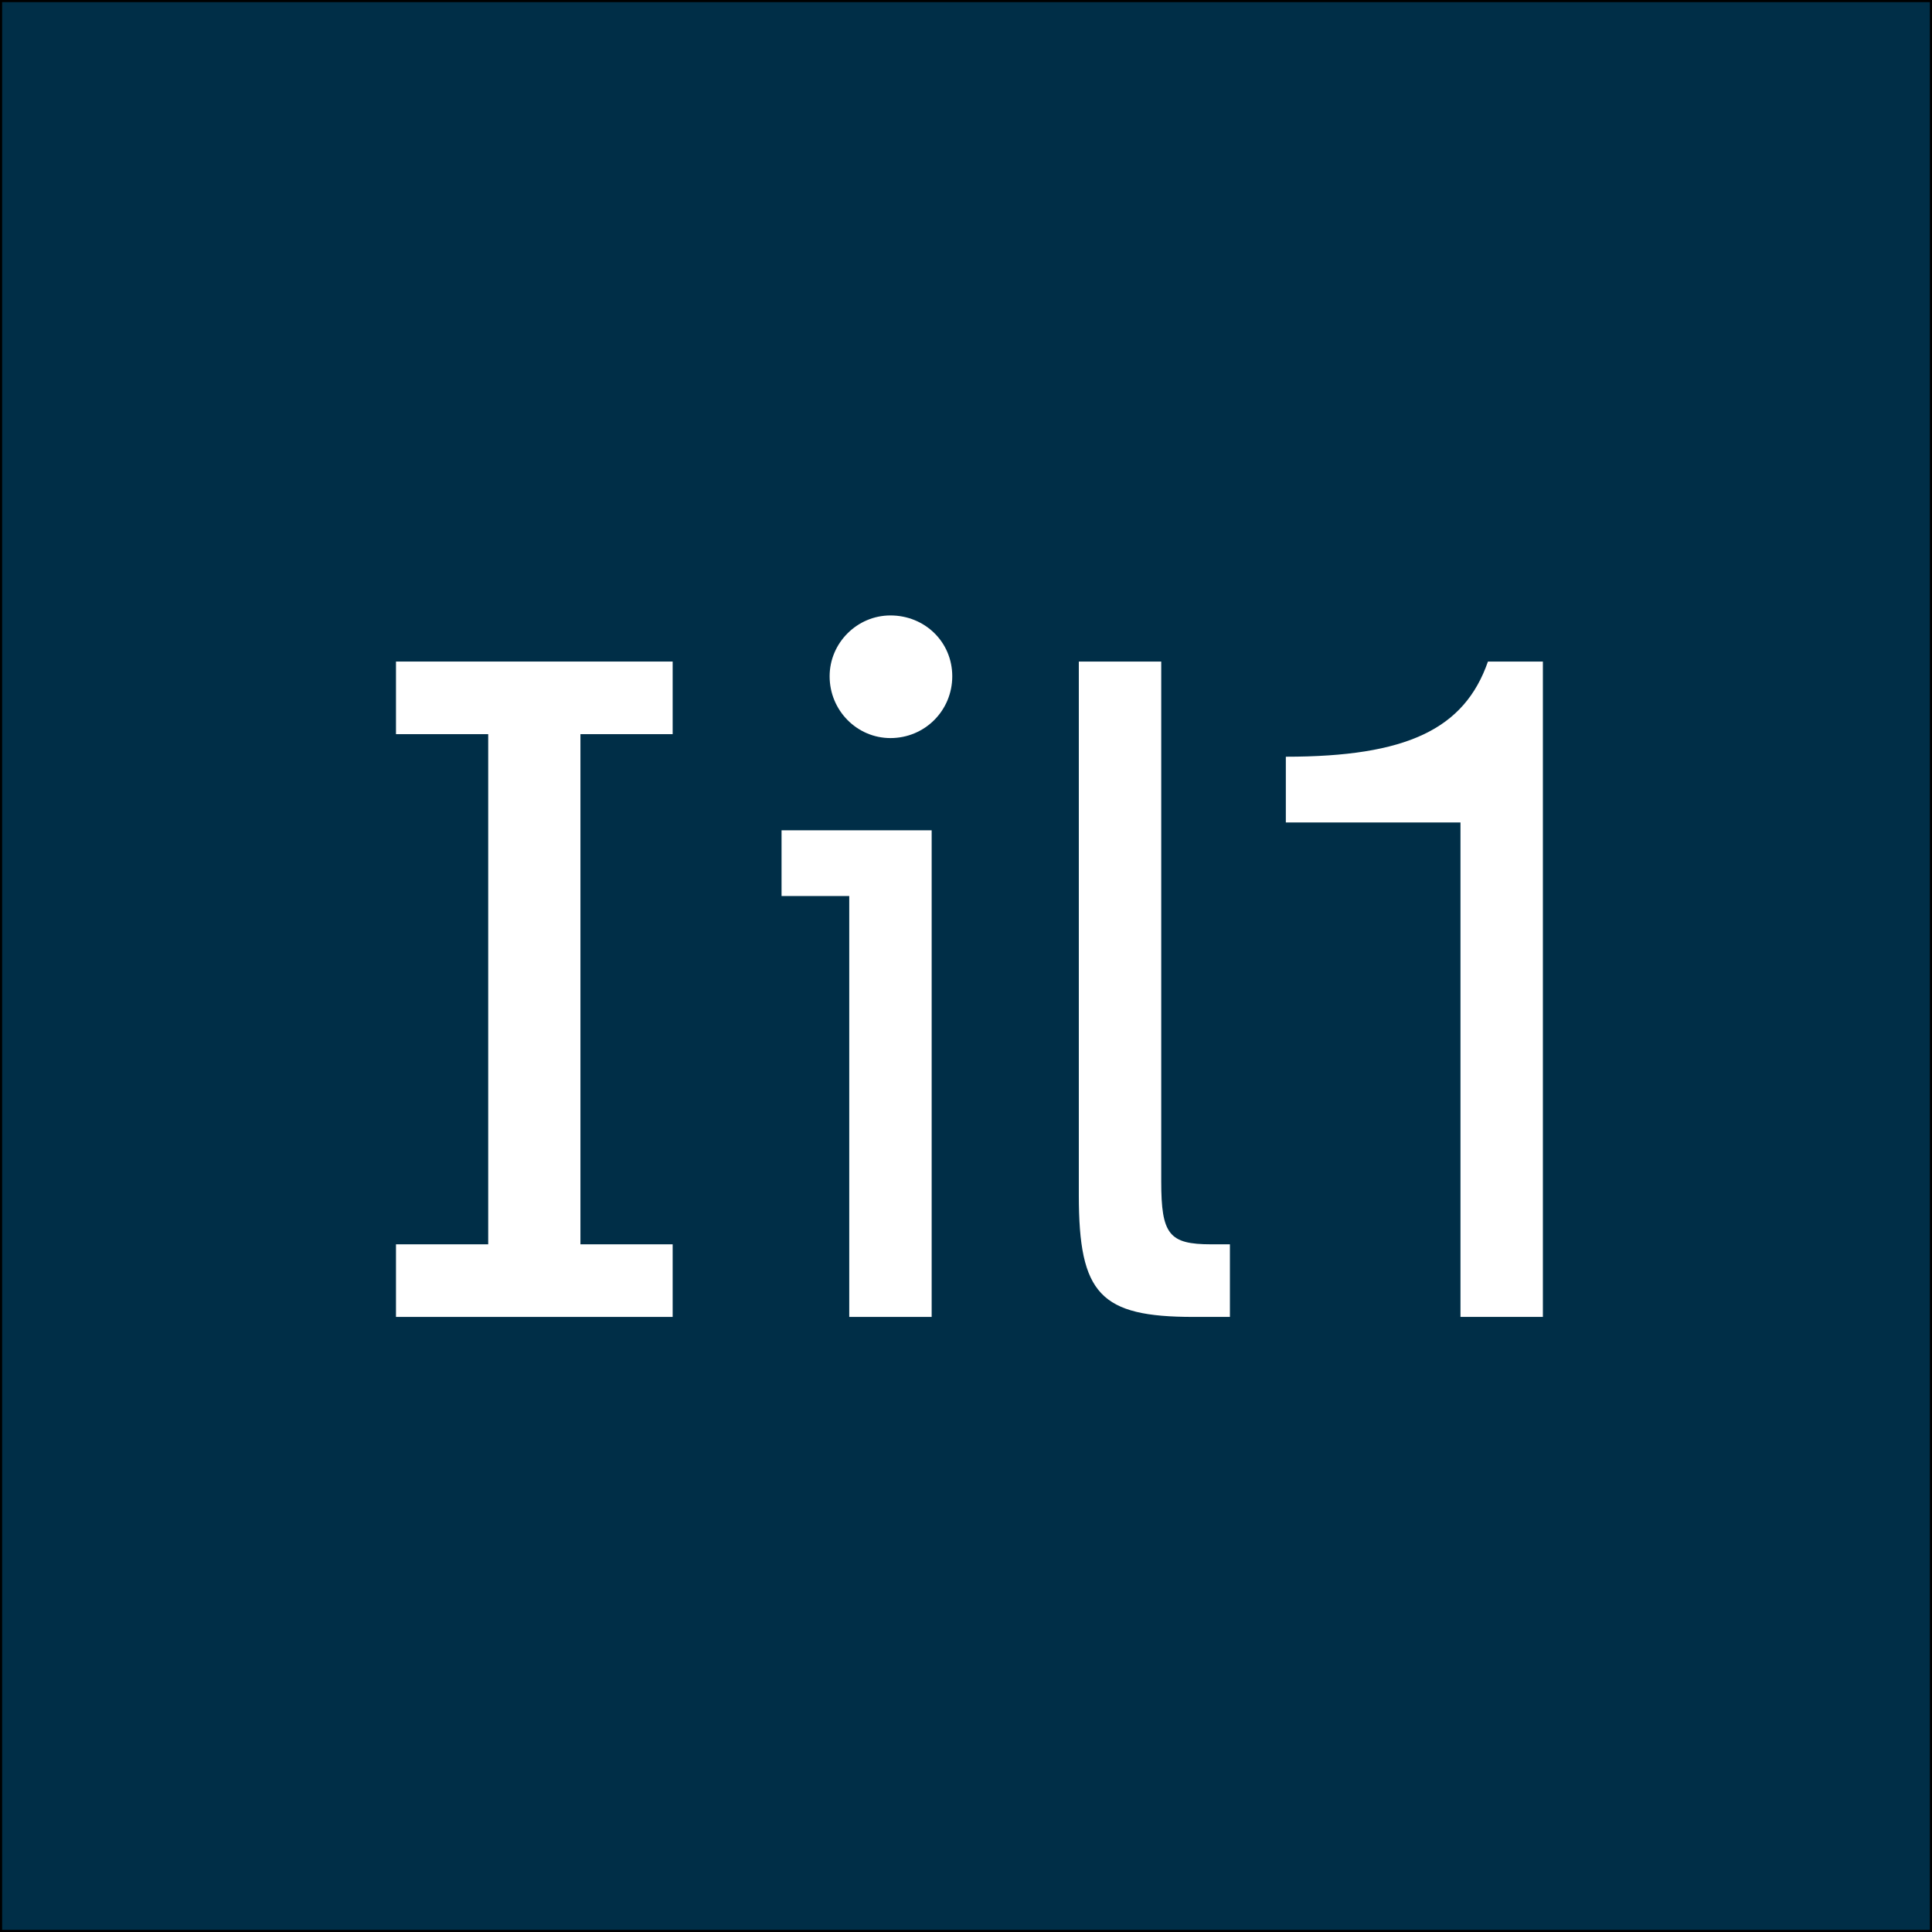
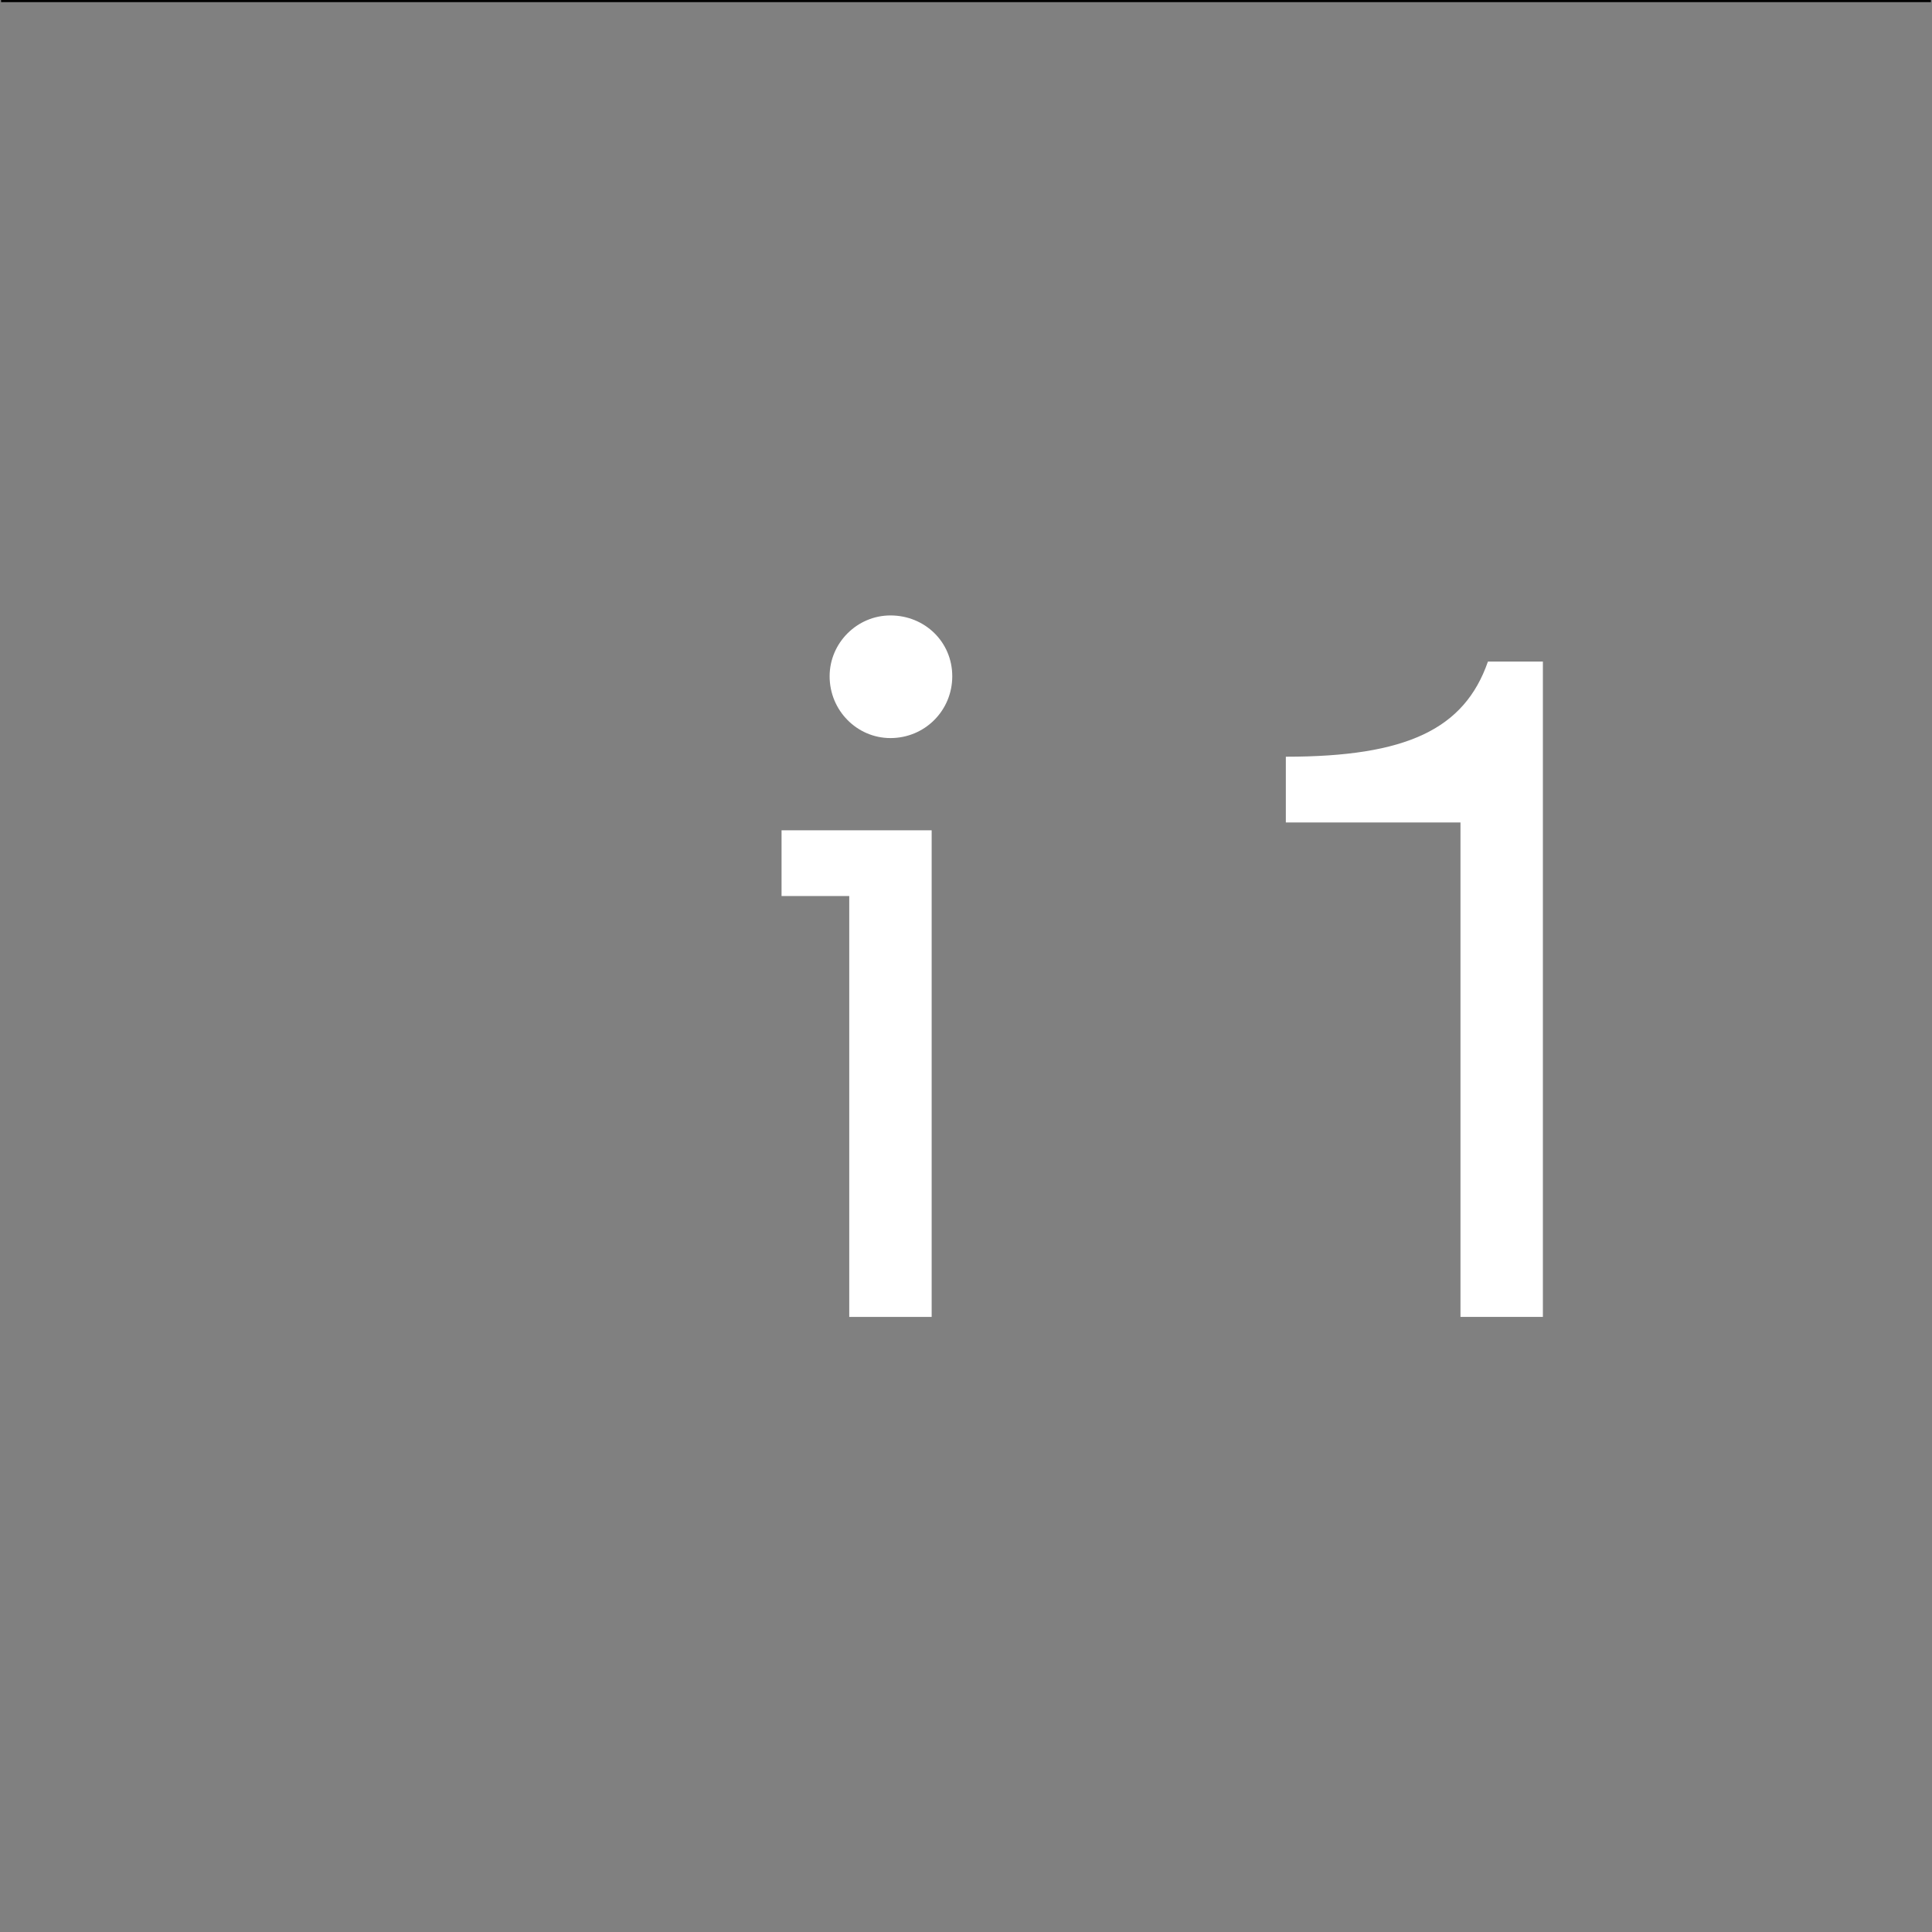
<svg xmlns="http://www.w3.org/2000/svg" width="512" height="512" version="1.1" id="svg1">
  <rect width="100%" height="100%" fill="#808080" stroke="none" />
  <g id="layer1" transform="translate(-3831.559 -3.912)">
-     <path style="font-variation-settings:normal;vector-effect:none;fill:#002e47;fill-opacity:1;fill-rule:evenodd;stroke:#000;stroke-width:.565px;stroke-linecap:butt;stroke-linejoin:miter;stroke-miterlimit:4;stroke-dasharray:none;stroke-dashoffset:0;stroke-opacity:1;-inkscape-stroke:none;stop-color:#000" id="rect1-4-1" transform="scale(-1 1)" d="M-4343.276 4.195h511.435V515.63h-511.435z" />
+     <path style="font-variation-settings:normal;vector-effect:none;fill:#002e47;fill-opacity:1;fill-rule:evenodd;stroke:#000;stroke-width:.565px;stroke-linecap:butt;stroke-linejoin:miter;stroke-miterlimit:4;stroke-dasharray:none;stroke-dashoffset:0;stroke-opacity:1;-inkscape-stroke:none;stop-color:#000" id="rect1-4-1" transform="scale(-1 1)" d="M-4343.276 4.195h511.435h-511.435z" />
    <g id="g8-5" transform="matrix(1.04 0 0 1.04 368.457 65.721)">
      <path style="-inkscape-font-specification:&quot;Lexica Ultralegible&quot;;white-space:pre;fill:#fff;font-family:Lexica Ultralegible;font-size:250px;line-height:252.252px" d="M3657.56 133.393v16.75h44.5v126h21v-167h-14c-6 17.25-20.75 24.25-51.5 24.25z" id="path8-2" />
-       <path style="-inkscape-font-specification:&quot;Lexica Ultralegible&quot;;white-space:pre;fill:#fff;font-family:Lexica Ultralegible;font-size:250px;line-height:252.252px" d="M3625.809 241.643v-132.5h-21v136c0 25.25 5.5 31 29.25 31h9.25v-18.5h-4.75c-10.75 0-12.75-2.5-12.75-16z" id="path7-0" />
      <path style="-inkscape-font-specification:&quot;Lexica Ultralegible&quot;;white-space:pre;fill:#fff;font-family:Lexica Ultralegible;font-size:250px;line-height:252.252px" d="M3546.309 276.143h21v-124h-38.25v16.75h17.25z" id="path6-4" />
      <path style="-inkscape-font-specification:&quot;Lexica Ultralegible&quot;;white-space:pre;fill:#fff;font-family:Lexica Ultralegible;font-size:250px;line-height:252.252px" d="M3572.559 112.893c0-8.75-7-15.5-15.75-15.5-8.5 0-15.5 7-15.5 15.5 0 8.75 7 15.75 15.5 15.75 8.75 0 15.75-7 15.75-15.75z" id="path5-6" />
-       <path style="-inkscape-font-specification:&quot;Lexica Ultralegible&quot;;white-space:pre;fill:#fff;font-family:Lexica Ultralegible;font-size:250px;line-height:252.252px" d="M3430.81 276.143h70.5v-18.5h-23.5v-130h23.5v-18.5h-70.5v18.5h23.5v130h-23.5z" id="path4-0" />
    </g>
  </g>
</svg>